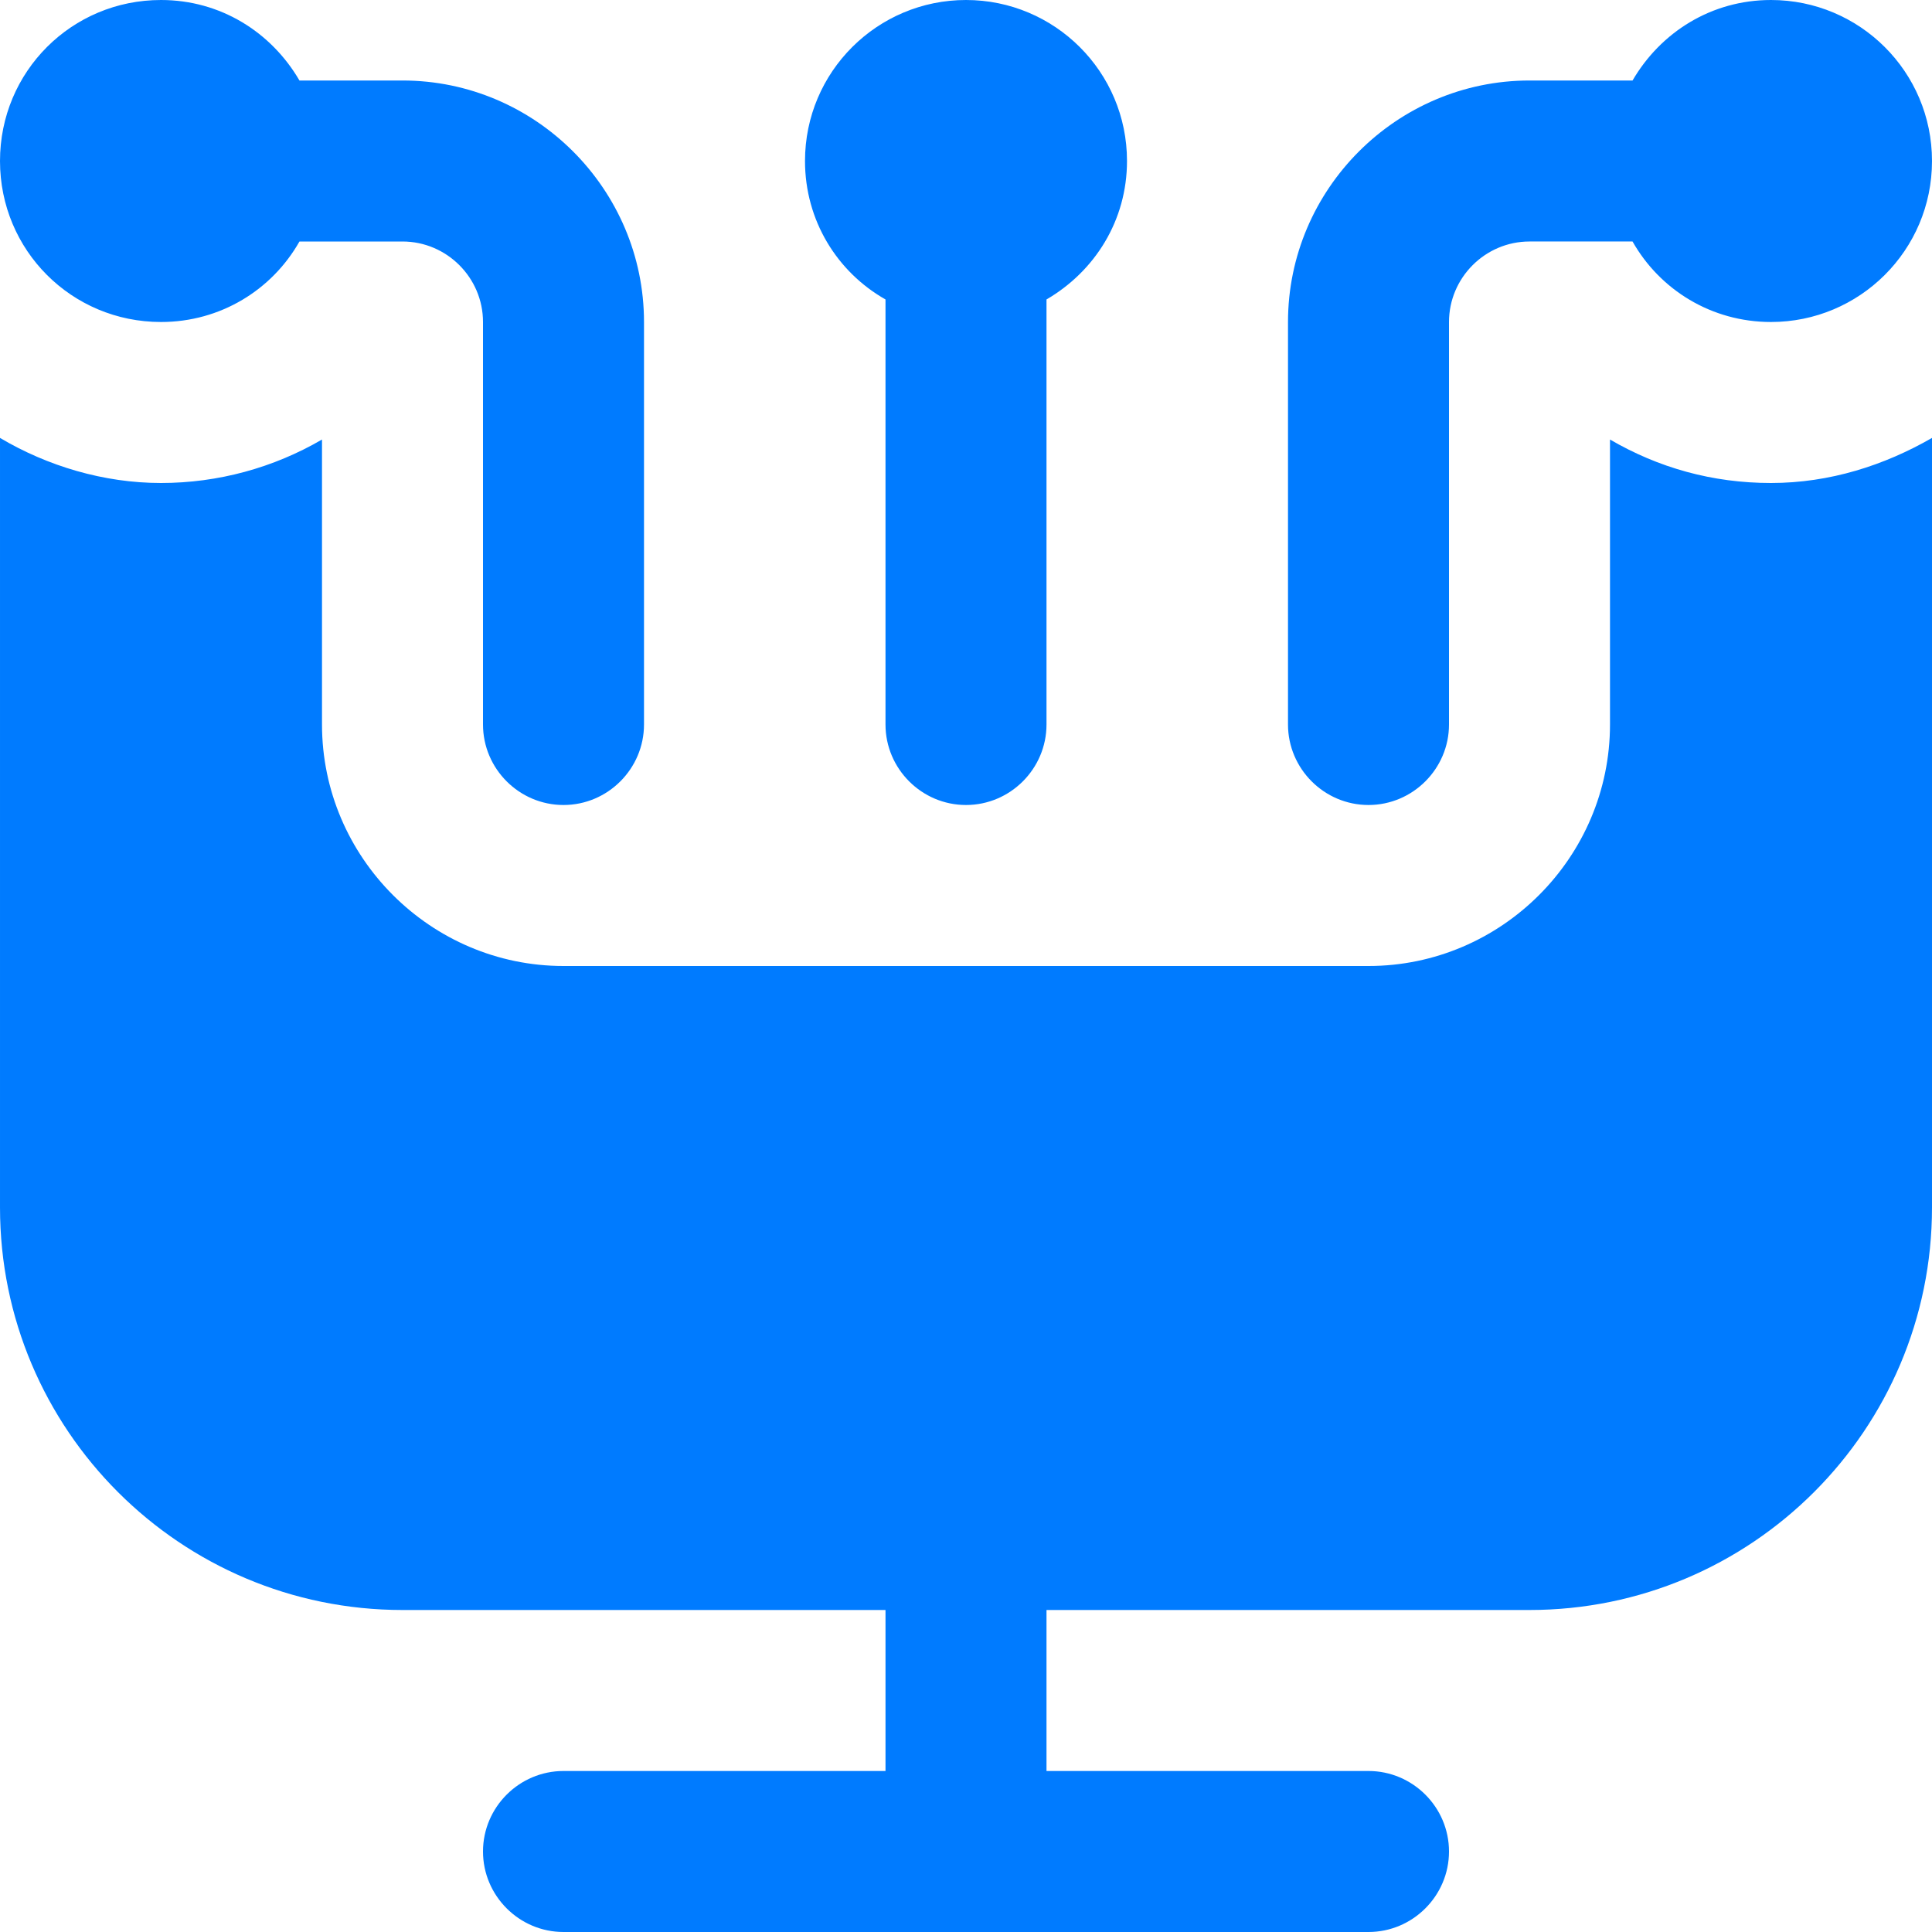
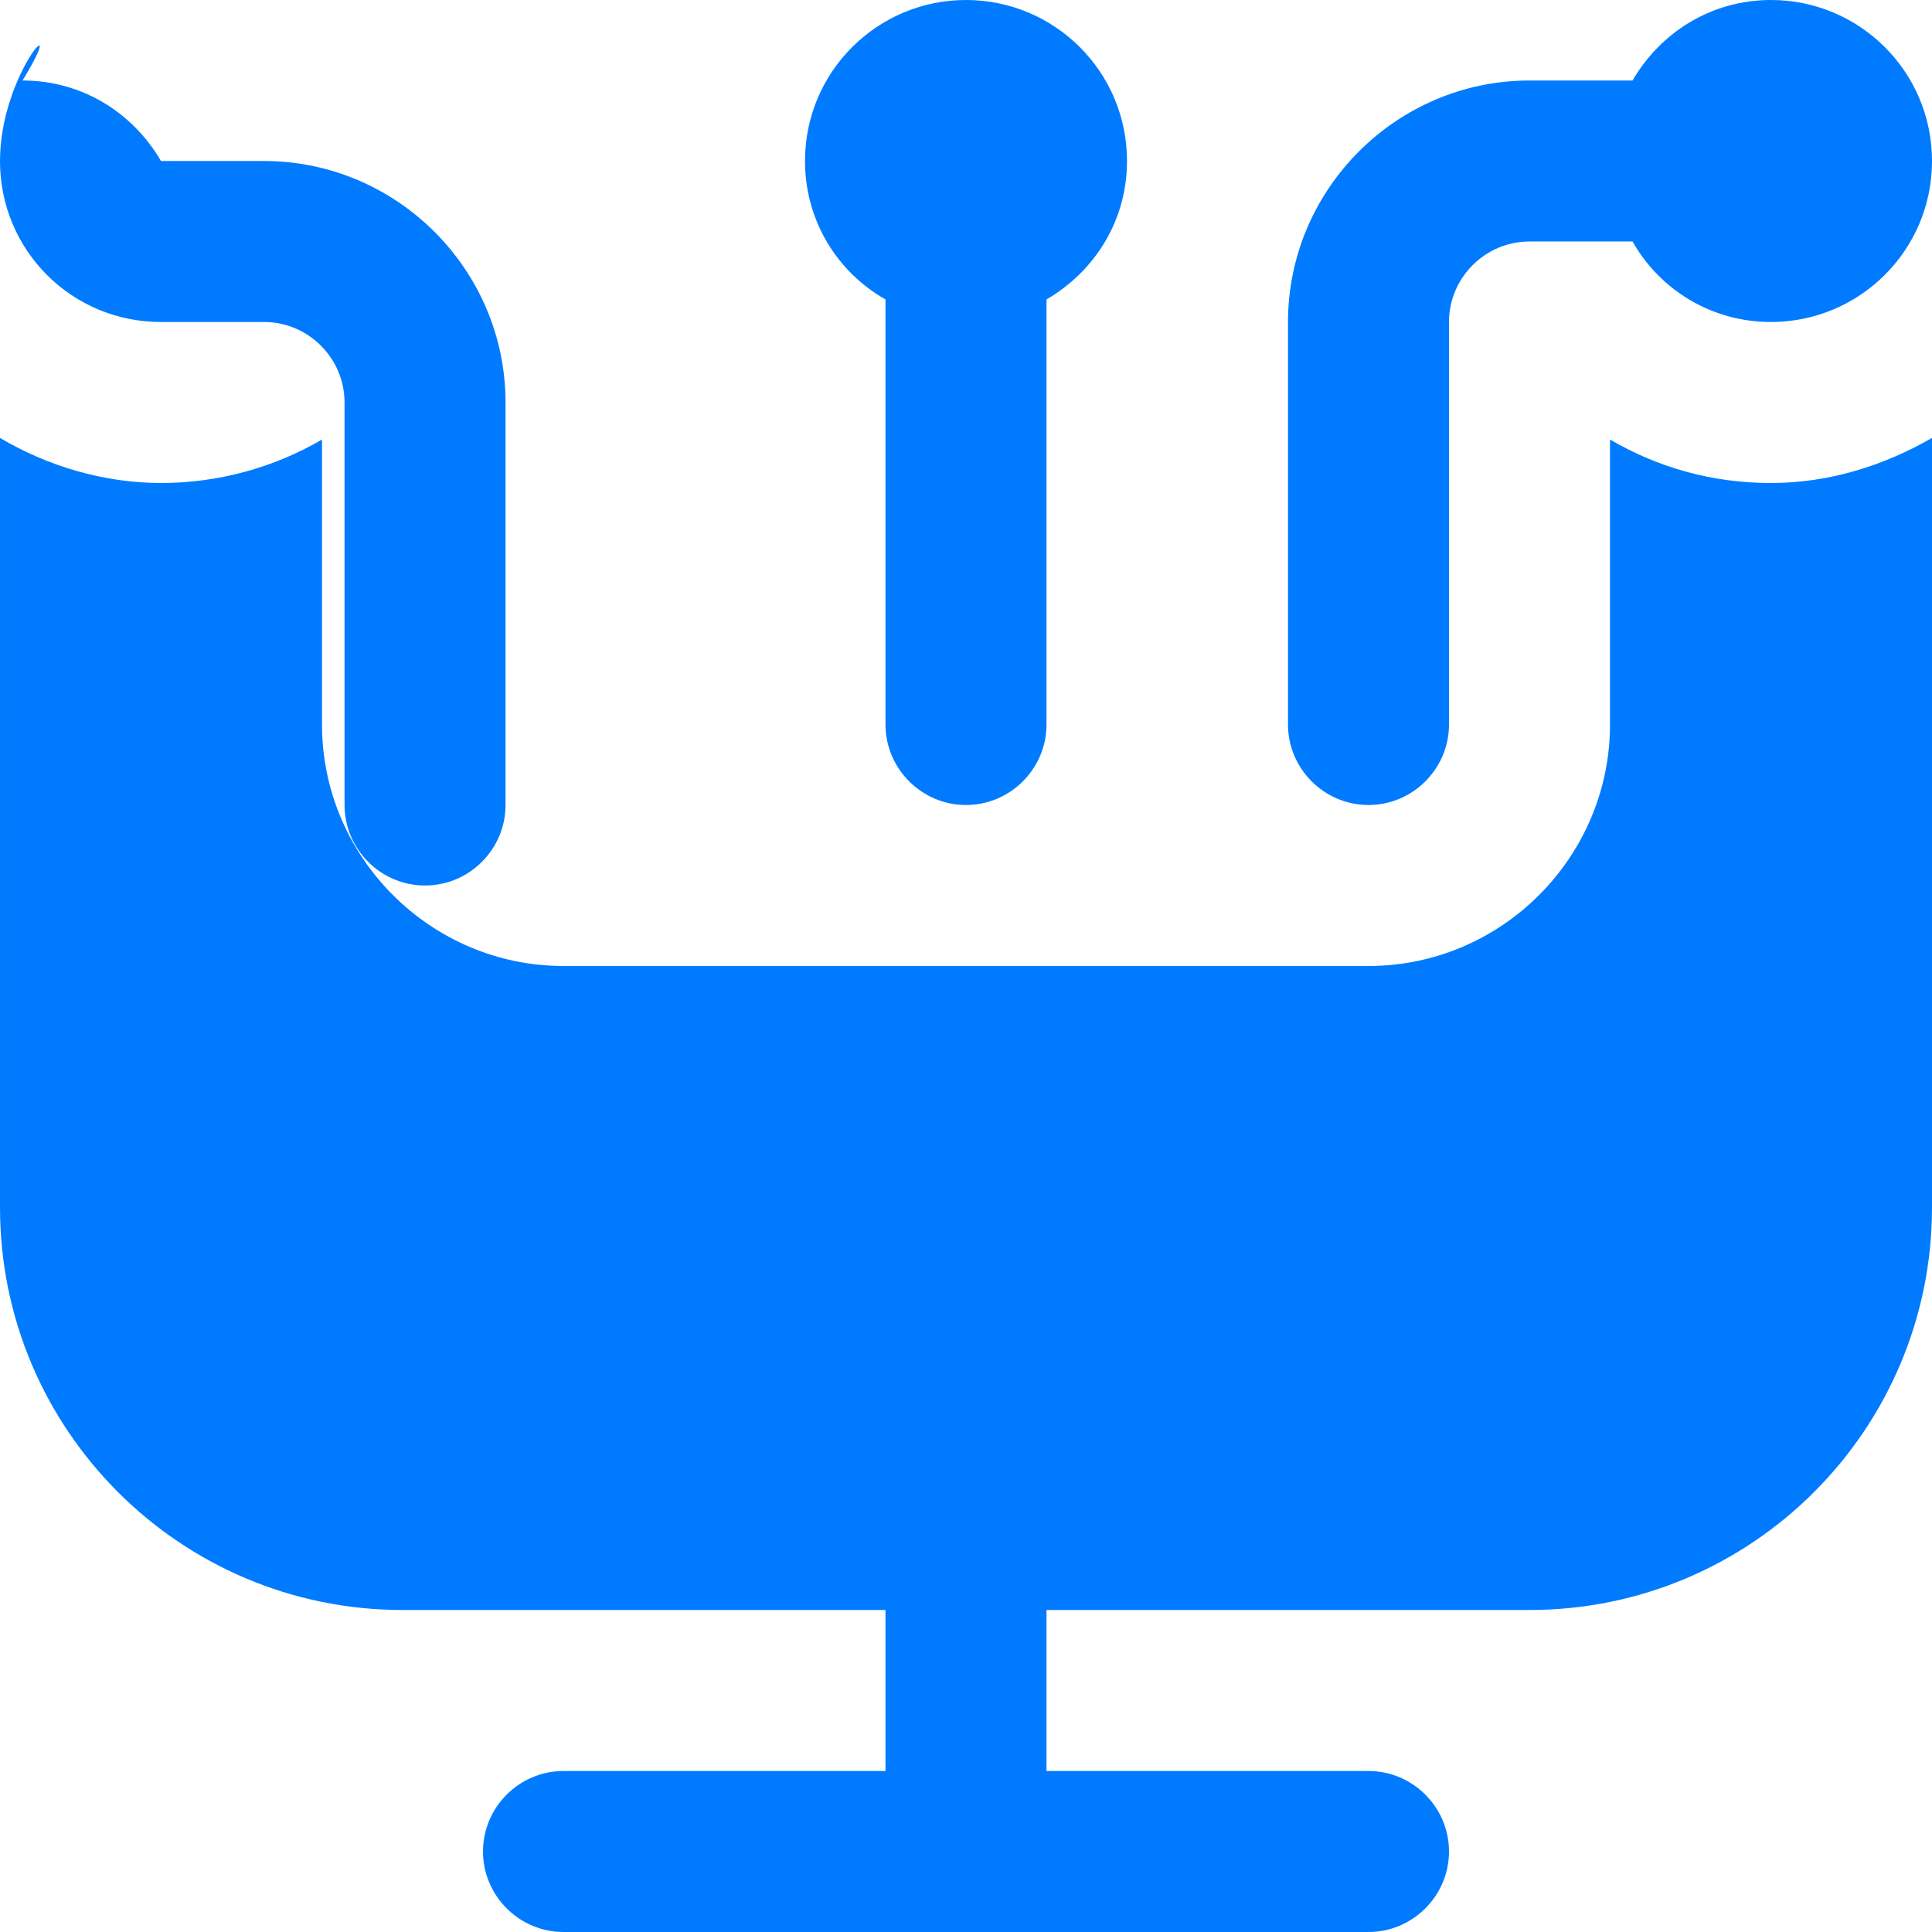
<svg xmlns="http://www.w3.org/2000/svg" id="Layer_2" data-name="Layer 2" viewBox="0 0 24 24">
  <defs>
    <style>
      .cls-1 {
        fill: #007bff;
      }
    </style>
  </defs>
  <g id="Layer_1-2" data-name="Layer 1">
-     <path class="cls-1" d="M16,9v-5c0-1.65,1.35-3,3-3h1.28c.35-.6.98-1,1.72-1,1.1,0,2,.89,2,2s-.9,2-2,2c-.74,0-1.38-.4-1.72-1h-1.28c-.55,0-1,.45-1,1v5c0,.55-.45,1-1,1s-1-.45-1-1ZM2,4c.74,0,1.38-.4,1.72-1h1.28c.55,0,1,.45,1,1v5c0,.55.45,1,1,1s1-.45,1-1v-5c0-1.65-1.35-3-3-3h-1.28c-.35-.6-.98-1-1.72-1C.89,0,0,.89,0,2s.89,2,2,2ZM11,3.72v5.28c0,.55.45,1,1,1s1-.45,1-1V3.72c.6-.35,1-.98,1-1.72,0-1.11-.9-2-2-2s-2,.89-2,2c0,.74.4,1.38,1,1.72ZM20,5.46v3.54c0,1.65-1.35,3-3,3H7c-1.65,0-3-1.35-3-3v-3.54c-.6.35-1.29.54-2,.54s-1.41-.21-2-.56v9.56c0,2.76,2.24,5,5,5h6v2h-4c-.55,0-1,.45-1,1s.45,1,1,1h10c.55,0,1-.45,1-1s-.45-1-1-1h-4v-2h6c2.76,0,5-2.24,5-5V5.44c-.59.34-1.27.56-2,.56s-1.4-.19-2-.54Z" />
+     <path class="cls-1" d="M16,9v-5c0-1.65,1.35-3,3-3h1.28c.35-.6.98-1,1.72-1,1.1,0,2,.89,2,2s-.9,2-2,2c-.74,0-1.38-.4-1.72-1h-1.28c-.55,0-1,.45-1,1v5c0,.55-.45,1-1,1s-1-.45-1-1ZM2,4h1.28c.55,0,1,.45,1,1v5c0,.55.45,1,1,1s1-.45,1-1v-5c0-1.65-1.35-3-3-3h-1.28c-.35-.6-.98-1-1.72-1C.89,0,0,.89,0,2s.89,2,2,2ZM11,3.72v5.28c0,.55.45,1,1,1s1-.45,1-1V3.72c.6-.35,1-.98,1-1.72,0-1.11-.9-2-2-2s-2,.89-2,2c0,.74.4,1.38,1,1.72ZM20,5.46v3.54c0,1.65-1.35,3-3,3H7c-1.65,0-3-1.35-3-3v-3.54c-.6.35-1.29.54-2,.54s-1.41-.21-2-.56v9.56c0,2.76,2.24,5,5,5h6v2h-4c-.55,0-1,.45-1,1s.45,1,1,1h10c.55,0,1-.45,1-1s-.45-1-1-1h-4v-2h6c2.76,0,5-2.24,5-5V5.44c-.59.34-1.27.56-2,.56s-1.4-.19-2-.54Z" />
  </g>
</svg>